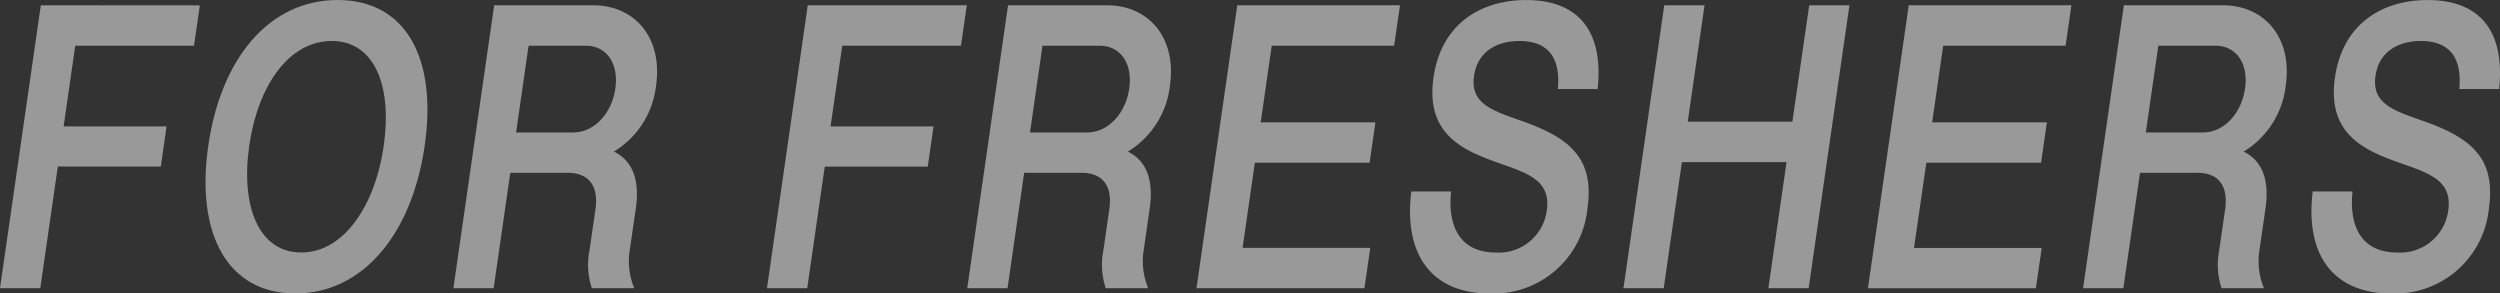
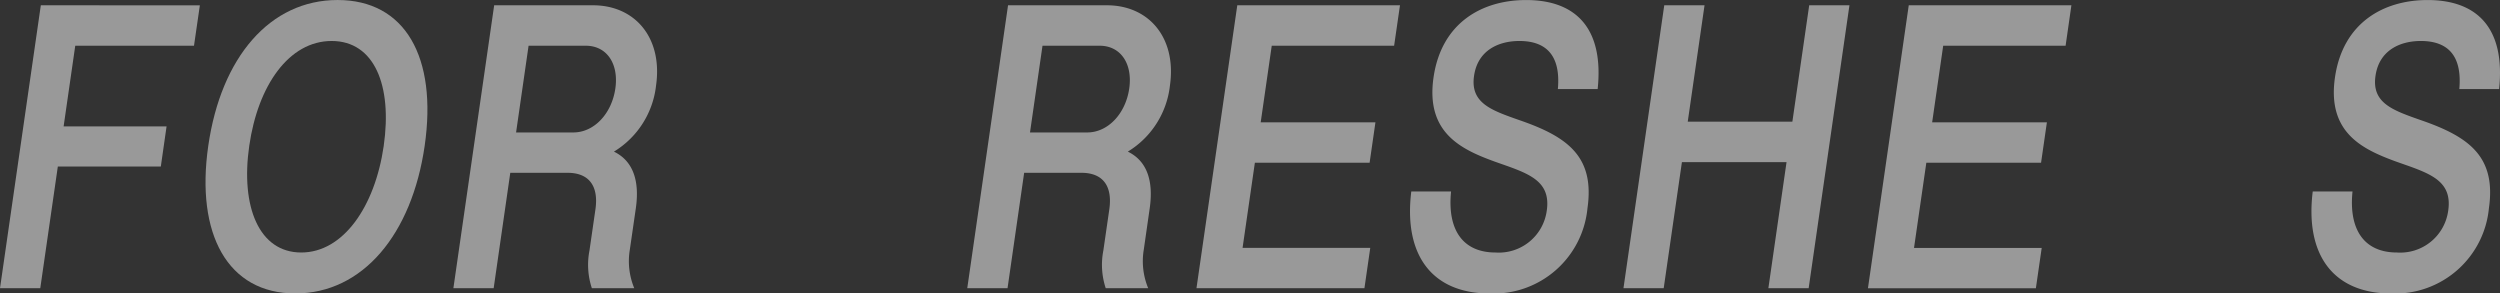
<svg xmlns="http://www.w3.org/2000/svg" width="251.832" height="29.565" viewBox="0 0 251.832 29.565">
  <rect x="0" y="0" width="251.832" height="29.565" fill="#333333" stroke="none" />
  <g transform="translate(-12972.999 79.006)" opacity="0.498">
    <path d="M4.112.125,0,28.626H4.057L5.825,16.368H16.2l.58-4.045H6.409L7.58,4.2H19.542l.59-4.07Z" transform="translate(12972.999 -78.599)" fill="#fff" />
    <path d="M6.271,14.688C7.562,5.741,12.5,0,19.3,0s10.063,5.742,8.771,14.689C26.783,23.6,21.835,29.559,15.035,29.559S4.986,23.6,6.271,14.688m17.674,0C24.822,8.6,23,4.128,18.7,4.128S11.275,8.6,10.4,14.688c-.887,6.148.991,10.746,5.235,10.746,4.223,0,7.424-4.6,8.312-10.746" transform="translate(12987.707 -79.005)" fill="#fff" />
    <path d="M17.334.125H27.29c4.244,0,7.041,3.289,6.35,8.094a8.949,8.949,0,0,1-4.762,6.941l.069-.486c2.538.937,3.028,3.327,2.656,5.907l-.6,4.142a7.107,7.107,0,0,0,.442,3.9H27.173a7.511,7.511,0,0,1-.238-3.8l.6-4.146C27.863,18.391,26.945,17,24.721,17H18.957L17.283,28.626H13.225Zm7.974,12.81c2.1,0,3.864-1.9,4.23-4.412S28.675,4.2,26.568,4.2H20.8l-1.26,8.74Z" transform="translate(13005.444 -78.599)" fill="#fff" />
-     <path d="M26.482.125H42.5L41.914,4.2H29.952l-1.174,8.128H39.152l-.584,4.045H28.195L26.427,28.626H22.372Z" transform="translate(13027.886 -78.599)" fill="#fff" />
    <path d="M32.324.125H42.28c4.244,0,7.041,3.289,6.351,8.094a8.949,8.949,0,0,1-4.762,6.941l.069-.486c2.538.937,3.028,3.327,2.656,5.907L46,24.724a7.107,7.107,0,0,0,.442,3.9H42.163a7.511,7.511,0,0,1-.238-3.8l.6-4.146c.328-2.288-.59-3.678-2.814-3.678H33.947L32.273,28.626H28.215ZM40.3,12.935c2.1,0,3.864-1.9,4.23-4.412S43.665,4.2,41.558,4.2H35.795l-1.26,8.74Z" transform="translate(13042.218 -78.599)" fill="#fff" />
    <path d="M39.011.125H55.4L54.81,4.2H42.482L41.37,11.914H52.928l-.587,4.07H40.783l-1.24,8.58H52.406l-.587,4.062H34.9Z" transform="translate(13058.623 -78.599)" fill="#fff" />
    <path d="M41.258,19.283h4.009c-.4,3.944,1.25,6.148,4.475,6.148A4.874,4.874,0,0,0,54.909,21.2c.456-3.146-2.086-3.8-5.249-4.927C46.262,15.036,42.7,13.359,43.5,7.8,44.294,2.288,48.383,0,52.827,0c5.142,0,7.835,2.981,7.207,8.968H56.025c.311-3.458-1.24-4.843-3.878-4.843-2.068,0-4.192.916-4.565,3.513-.4,2.761,1.772,3.475,4.614,4.476,4.838,1.672,7.556,3.678,6.81,8.867a9.5,9.5,0,0,1-9.824,8.58c-5.864,0-8.709-3.9-7.922-10.277" transform="translate(13073.902 -79.002)" fill="#fff" />
    <path d="M51.466.125h4.058L53.832,11.85H64.371L66.067.125h4.054l-4.109,28.5H61.954l1.83-12.7H53.245l-1.834,12.7H47.357Z" transform="translate(13089.178 -78.599)" fill="#fff" />
    <path d="M58.6.125H74.984L74.4,4.2H62.069l-1.112,7.718H72.515l-.587,4.07H60.37l-1.24,8.58H71.993l-.587,4.062H54.489Z" transform="translate(13106.673 -78.599)" fill="#fff" />
-     <path d="M64.873.125h9.956c4.244,0,7.041,3.289,6.351,8.094a8.949,8.949,0,0,1-4.762,6.941l.069-.486c2.538.937,3.028,3.327,2.656,5.907l-.6,4.142a7.106,7.106,0,0,0,.442,3.9H74.712a7.511,7.511,0,0,1-.238-3.8l.6-4.146C75.4,18.391,74.484,17,72.26,17H66.5L64.822,28.626H60.764Zm7.974,12.81c2.1,0,3.864-1.9,4.23-4.412S76.214,4.2,74.107,4.2H68.344l-1.26,8.74Z" transform="translate(13122.068 -78.599)" fill="#fff" />
    <path d="M67.554,19.283h4.009c-.4,3.944,1.25,6.148,4.475,6.148A4.874,4.874,0,0,0,81.205,21.2c.456-3.146-2.086-3.8-5.249-4.927-3.4-1.241-6.962-2.918-6.161-8.474C70.59,2.288,74.679,0,79.123,0c5.142,0,7.835,2.981,7.207,8.968H82.321c.311-3.458-1.24-4.843-3.878-4.843-2.068,0-4.192.916-4.565,3.513-.4,2.761,1.772,3.475,4.614,4.476,4.838,1.672,7.556,3.678,6.81,8.867a9.5,9.5,0,0,1-9.824,8.58c-5.864,0-8.709-3.9-7.922-10.277" transform="translate(13138.411 -79.002)" fill="#fff" />
  </g>
</svg>